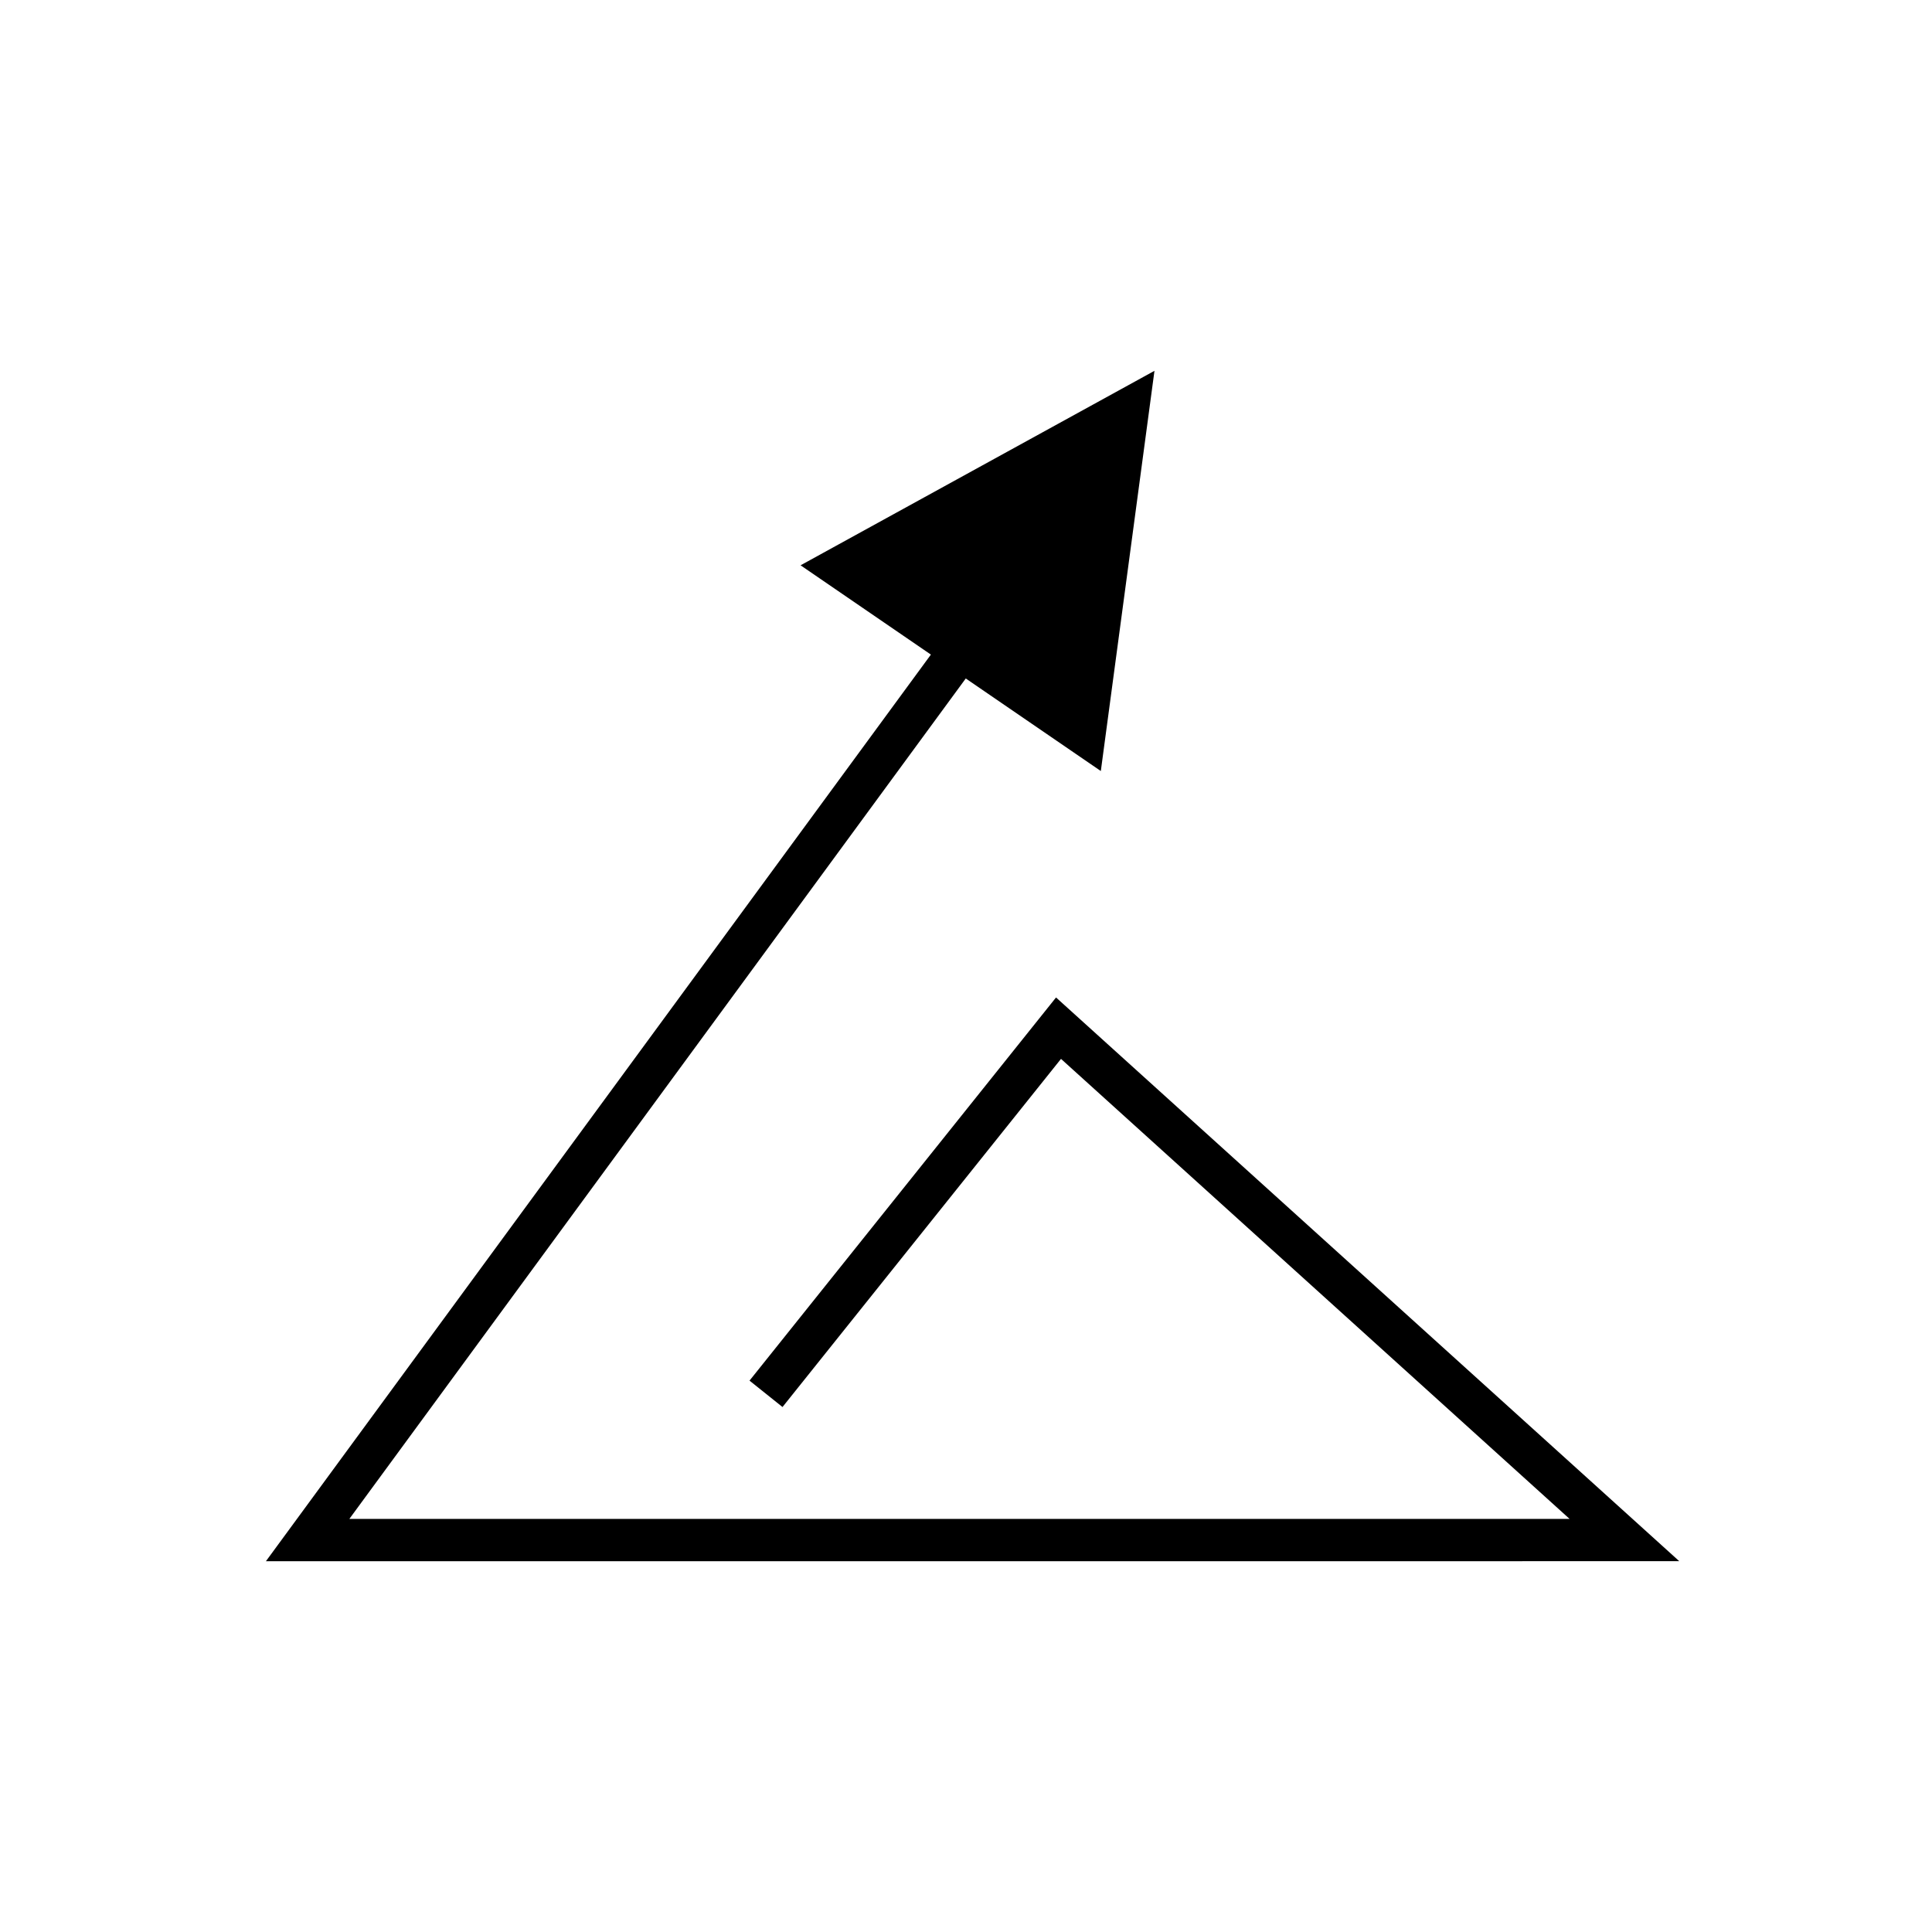
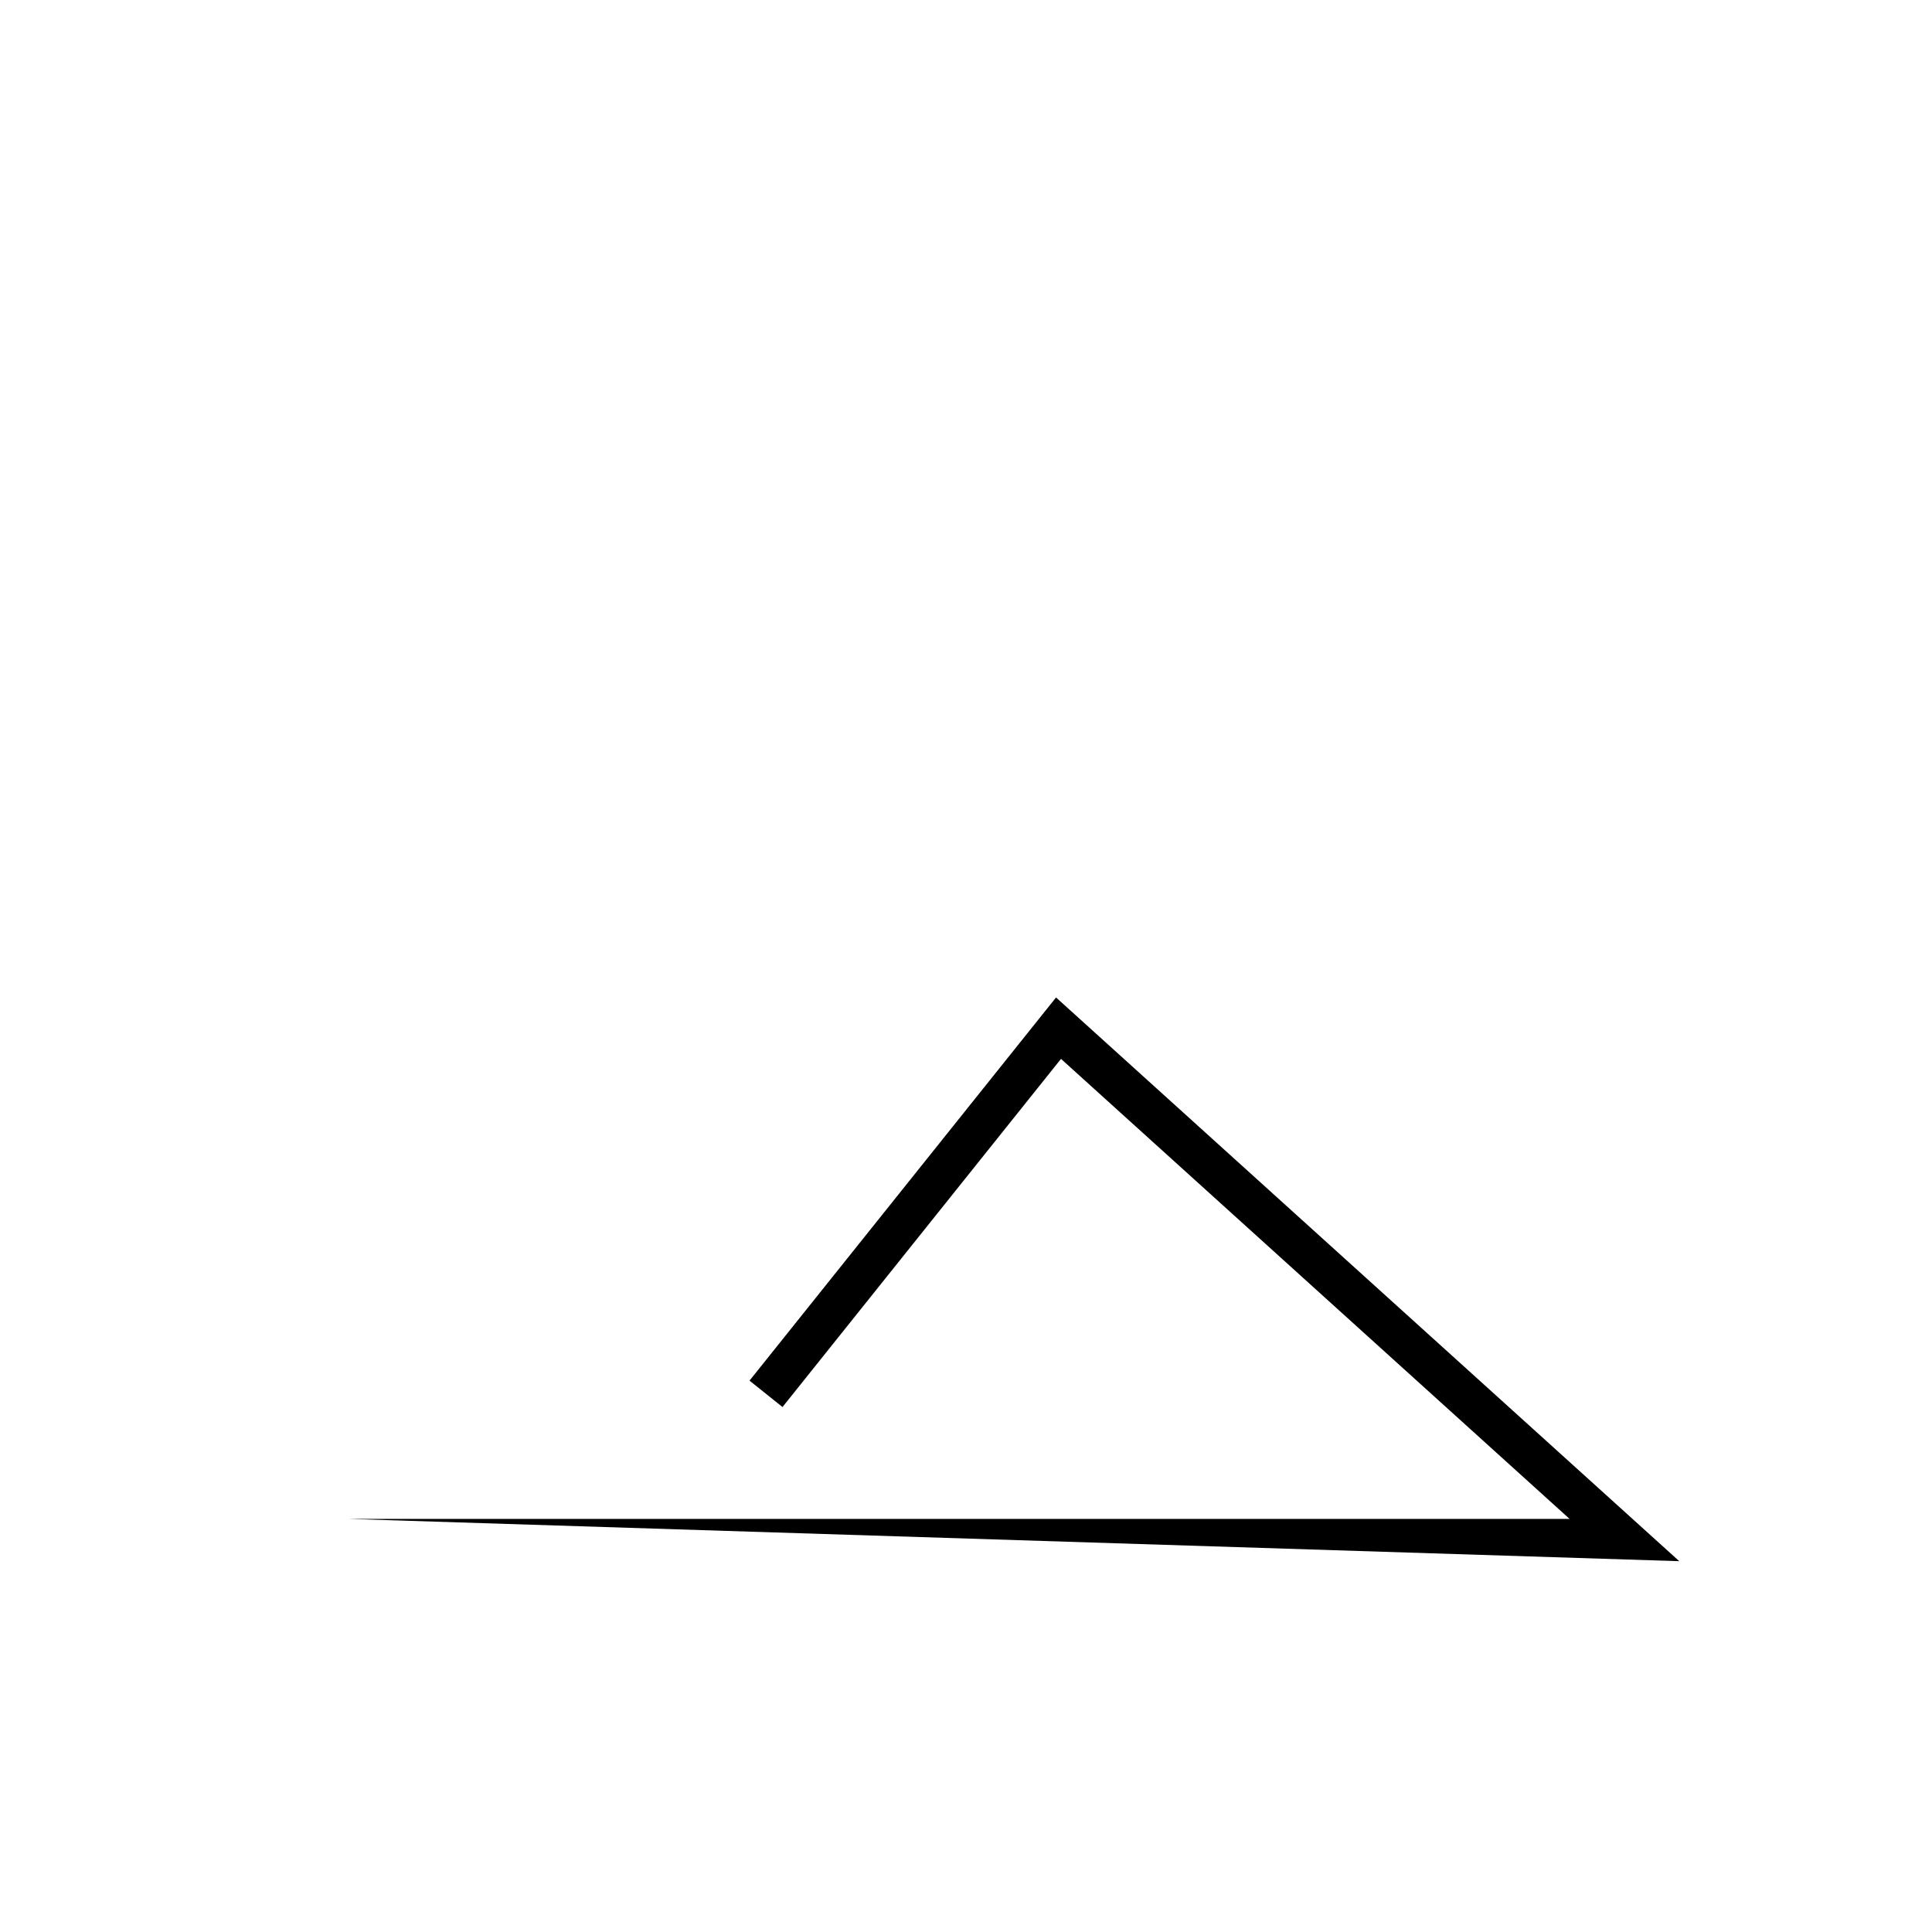
<svg xmlns="http://www.w3.org/2000/svg" fill="#000000" width="800px" height="800px" version="1.1" viewBox="144 144 512 512">
-   <path d="m589.02 557.73-165.16-149.39-81.23 101.54 8.742 6.996 73.805-92.262 134.79 121.92h-323.39l163.36-222.73 35.793 24.527 14.215-106.06-93.785 51.539 34.535 23.664-176.22 240.26z" />
+   <path d="m589.02 557.73-165.16-149.39-81.23 101.54 8.742 6.996 73.805-92.262 134.79 121.92h-323.39z" />
</svg>